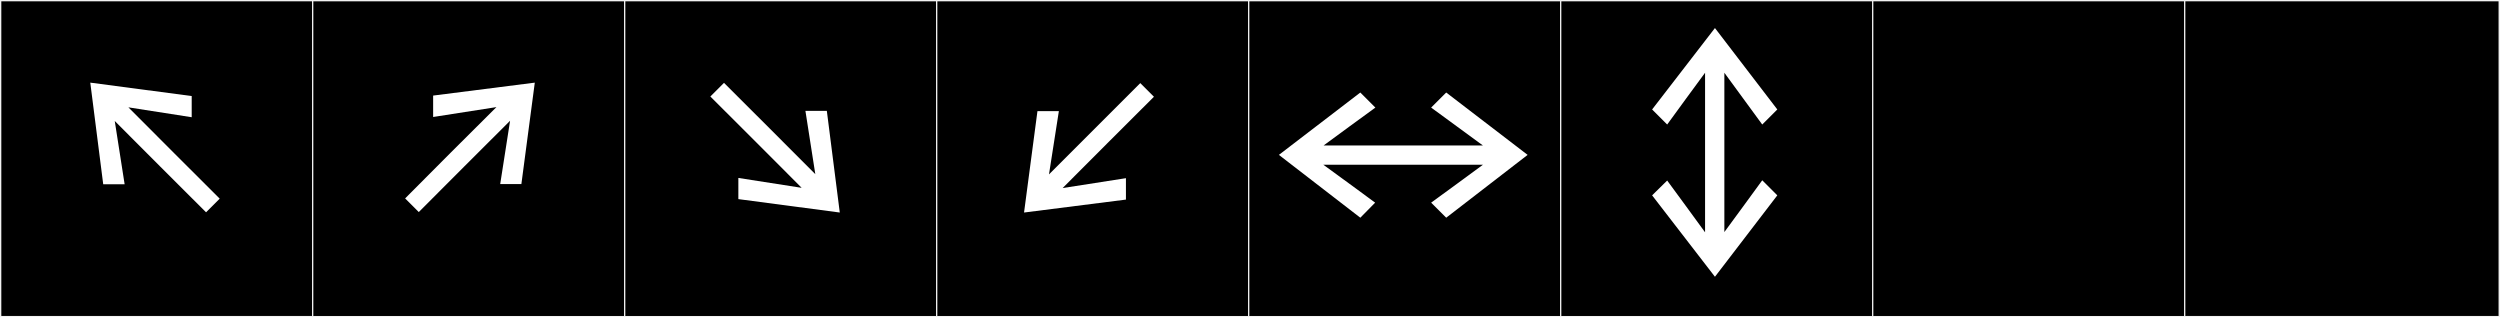
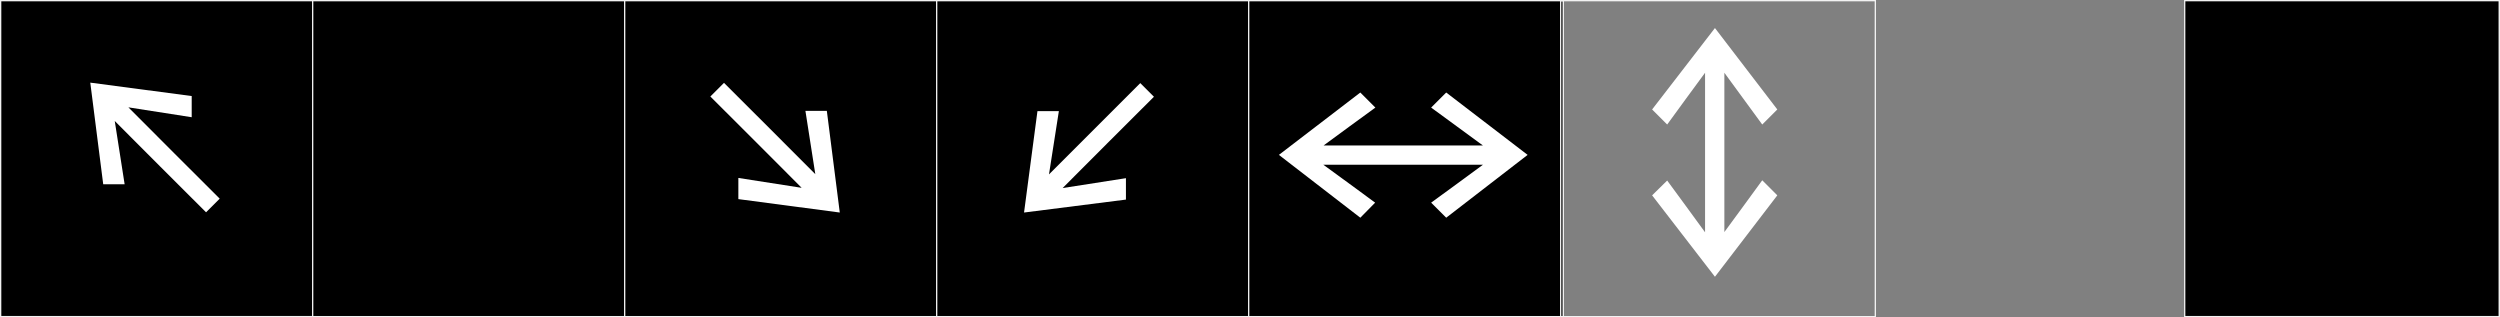
<svg xmlns="http://www.w3.org/2000/svg" version="1.1" id="Layer_1" x="0px" y="0px" width="1891px" height="240px" viewBox="0 0 1891 240" enable-background="new 0 0 1891 240" xml:space="preserve">
  <rect x="0" y="0" width="1891" height="240" fill="#808080" stroke="none" />
  <g>
    <rect width="238" height="239" />
    <path fill="#F2F2F2" d="M238,1v238H1V1H238 M239,0H0v240h239V0L239,0z" />
  </g>
  <g>
    <rect x="236" width="238" height="239" />
    <path fill="#F2F2F2" d="M474,1v238H237V1H474 M475,0H236v240h239V0L475,0z" />
  </g>
  <g>
    <rect x="472" width="238" height="239" />
    <path fill="#F2F2F2" d="M710,1v238H473V1H710 M711,0H472v240h239V0L711,0z" />
  </g>
  <g>
    <rect x="708" width="238" height="239" />
    <path fill="#F2F2F2" d="M946,1v238H709V1H946 M947,0H708v240h239V0L947,0z" />
  </g>
  <g>
    <rect x="944" width="238" height="239" />
    <path fill="#F2F2F2" d="M1182,1v238H945V1H1182 M1183,0H944v240h239V0L1183,0z" />
  </g>
  <g>
-     <rect x="1180" width="238" height="239" />
    <path fill="#F2F2F2" d="M1418,1v238h-237V1H1418 M1419,0h-239v240h239V0L1419,0z" />
  </g>
  <g>
-     <rect x="1416" width="238" height="239" />
-     <path fill="#F2F2F2" d="M1654,1v238h-237V1H1654 M1655,0h-239v240h239V0L1655,0z" />
-   </g>
+     </g>
  <g>
    <rect x="1652" width="238" height="239" />
    <path fill="#F2F2F2" d="M1890,1v238h-237V1H1890 M1891,0h-239v240h239V0L1891,0z" />
  </g>
  <g>
    <path fill="#FFFFFF" d="M145,72.651v16.02c-16.02-2.492-31.861-4.984-47.88-7.476c22.961,23.139,46.1,46.101,69.062,69.062   l-10.324,10.324c-23.139-22.961-46.101-46.1-69.062-69.062c2.492,16.02,4.984,32.039,7.476,47.88H78.074l-9.79-76.894L145,72.651z" />
-     <path fill="#FFFFFF" d="M394.375,139.22h-16.02c2.492-16.019,4.984-31.861,7.476-47.88c-23.139,22.961-46.101,46.1-69.062,69.062   l-10.323-10.324c22.961-23.139,45.922-46.101,69.062-69.062c-16.02,2.492-32.039,4.984-47.88,7.476V72.295l76.893-9.79   L394.375,139.22z" />
    <path fill="#FFFFFF" d="M558.493,150.612v-16.019c16.02,2.492,31.86,4.983,47.88,7.476c-22.961-23.139-46.1-46.101-69.062-69.062   l10.324-10.324c22.961,22.961,46.101,45.922,69.062,69.062c-2.492-16.02-4.984-32.039-7.476-47.88h16.197l9.789,76.894   L558.493,150.612z" />
    <path fill="#FFFFFF" d="M784.729,84.042h16.197c-2.492,15.841-4.984,31.861-7.476,47.88l69.062-69.062l10.323,10.323   c-23.139,22.961-46.101,46.101-69.062,69.062c15.842-2.492,31.861-4.983,47.881-7.476v16.197l-77.071,9.79L784.729,84.042z" />
    <path fill="#FFFFFF" d="M1040.156,153.282l-11.213,11.392l-61.586-47.524l61.586-47.168l11.392,11.392   c-13.172,9.611-26.165,19.045-39.159,28.657h120.502c-12.993-9.611-26.165-19.045-39.158-28.657l11.392-11.392l61.586,47.168   l-61.586,47.524l-11.392-11.392c13.171-9.611,26.165-19.045,39.158-28.657h-5.34h-115.34   C1014.17,134.237,1027.163,143.67,1040.156,153.282z" />
    <path fill="#FFFFFF" d="M1289.712,55.029c-9.612,12.994-19.046,25.987-28.657,39.159l-11.392-11.392l47.524-61.586l47.168,61.586   l-11.392,11.392c-9.611-12.994-19.045-26.165-28.656-39.159v120.502c9.611-12.994,19.045-25.987,28.656-39.159l11.392,11.392   l-47.168,61.586l-47.524-61.586l11.392-11.214c9.611,12.994,19.045,25.987,28.657,39.159V55.029z" />
  </g>
</svg>